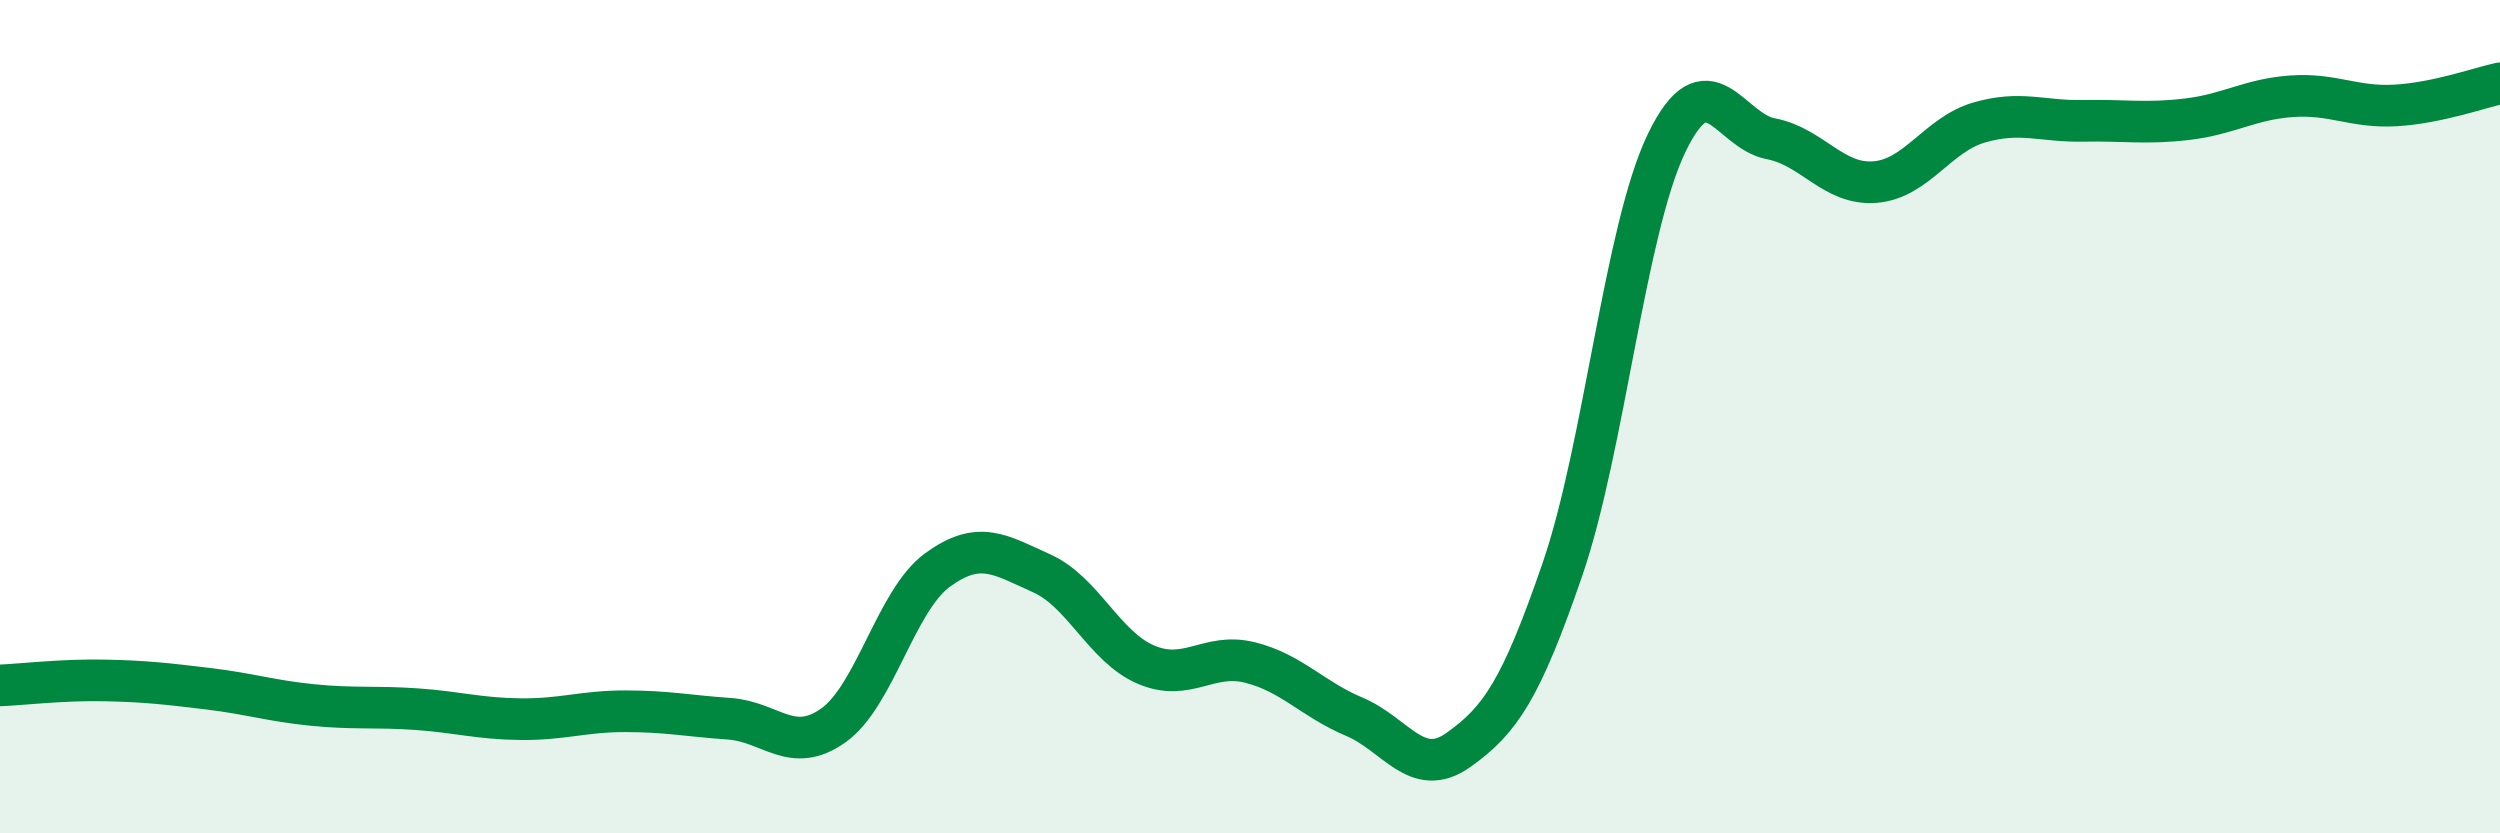
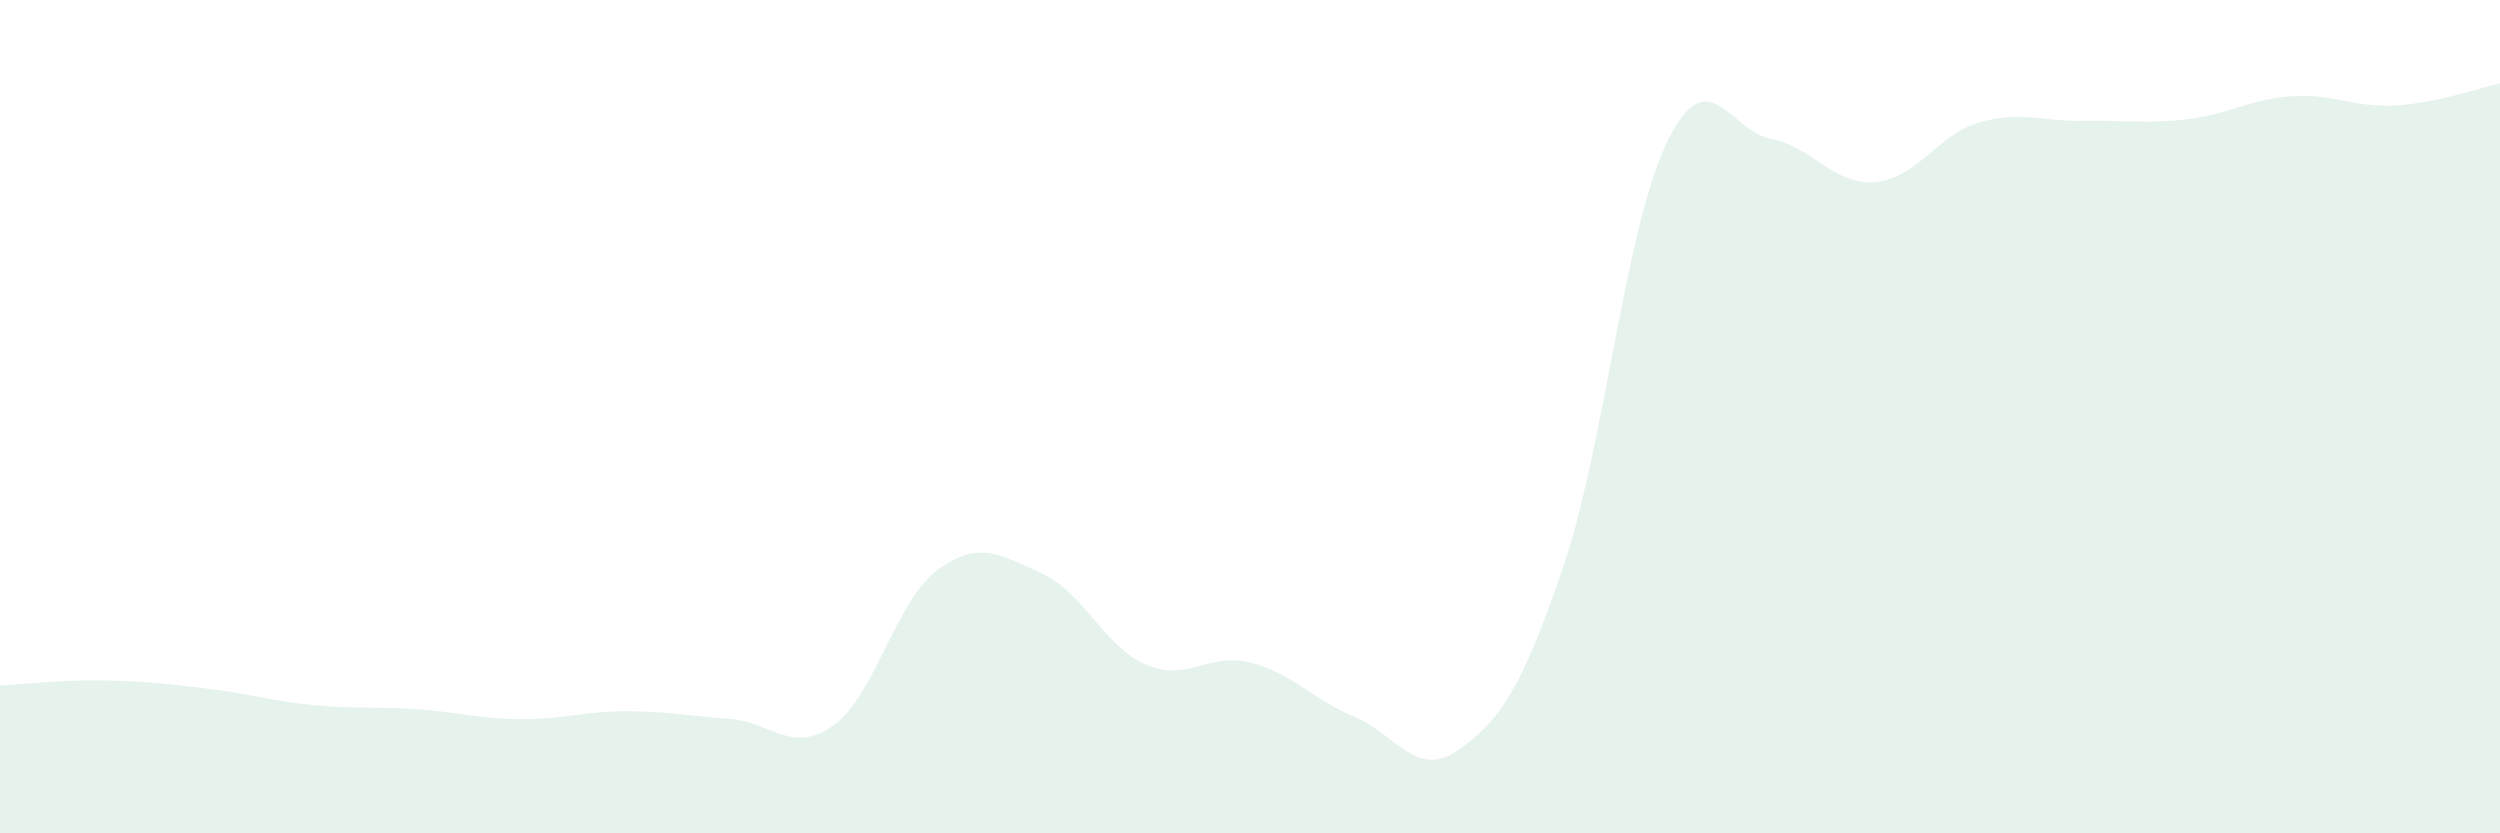
<svg xmlns="http://www.w3.org/2000/svg" width="60" height="20" viewBox="0 0 60 20">
  <path d="M 0,16.45 C 0.5,16.43 1.5,16.31 2.5,16.33 C 3.5,16.35 4,16.41 5,16.53 C 6,16.65 6.5,16.82 7.5,16.92 C 8.5,17.02 9,16.95 10,17.02 C 11,17.09 11.5,17.25 12.5,17.26 C 13.5,17.27 14,17.07 15,17.07 C 16,17.07 16.5,17.18 17.5,17.25 C 18.5,17.32 19,18.12 20,17.41 C 21,16.7 21.5,14.41 22.5,13.68 C 23.5,12.95 24,13.31 25,13.76 C 26,14.21 26.5,15.52 27.5,15.95 C 28.5,16.38 29,15.65 30,15.9 C 31,16.15 31.5,16.78 32.5,17.2 C 33.5,17.62 34,18.71 35,18 C 36,17.29 36.5,16.57 37.5,13.66 C 38.5,10.75 39,5.5 40,3.43 C 41,1.36 41.5,3.14 42.5,3.33 C 43.5,3.52 44,4.45 45,4.37 C 46,4.29 46.5,3.23 47.5,2.94 C 48.5,2.65 49,2.92 50,2.9 C 51,2.88 51.5,2.98 52.5,2.86 C 53.5,2.74 54,2.38 55,2.31 C 56,2.24 56.5,2.59 57.5,2.53 C 58.5,2.47 59.5,2.11 60,2L60 20L0 20Z" fill="#008740" opacity="0.1" stroke-linecap="round" stroke-linejoin="round" />
-   <path d="M 0,16.45 C 0.5,16.43 1.5,16.31 2.5,16.33 C 3.5,16.35 4,16.41 5,16.53 C 6,16.65 6.5,16.82 7.5,16.92 C 8.5,17.02 9,16.95 10,17.02 C 11,17.09 11.5,17.25 12.5,17.26 C 13.5,17.27 14,17.07 15,17.07 C 16,17.07 16.5,17.18 17.5,17.25 C 18.5,17.32 19,18.12 20,17.41 C 21,16.7 21.5,14.41 22.5,13.68 C 23.5,12.95 24,13.31 25,13.76 C 26,14.21 26.5,15.52 27.5,15.95 C 28.5,16.38 29,15.65 30,15.9 C 31,16.15 31.5,16.78 32.5,17.2 C 33.5,17.62 34,18.71 35,18 C 36,17.29 36.5,16.57 37.5,13.66 C 38.5,10.75 39,5.5 40,3.43 C 41,1.36 41.5,3.14 42.5,3.33 C 43.5,3.52 44,4.45 45,4.37 C 46,4.29 46.5,3.23 47.5,2.94 C 48.5,2.65 49,2.92 50,2.9 C 51,2.88 51.5,2.98 52.5,2.86 C 53.5,2.74 54,2.38 55,2.31 C 56,2.24 56.5,2.59 57.5,2.53 C 58.5,2.47 59.5,2.11 60,2" stroke="#008740" stroke-width="1" fill="none" stroke-linecap="round" stroke-linejoin="round" />
</svg>